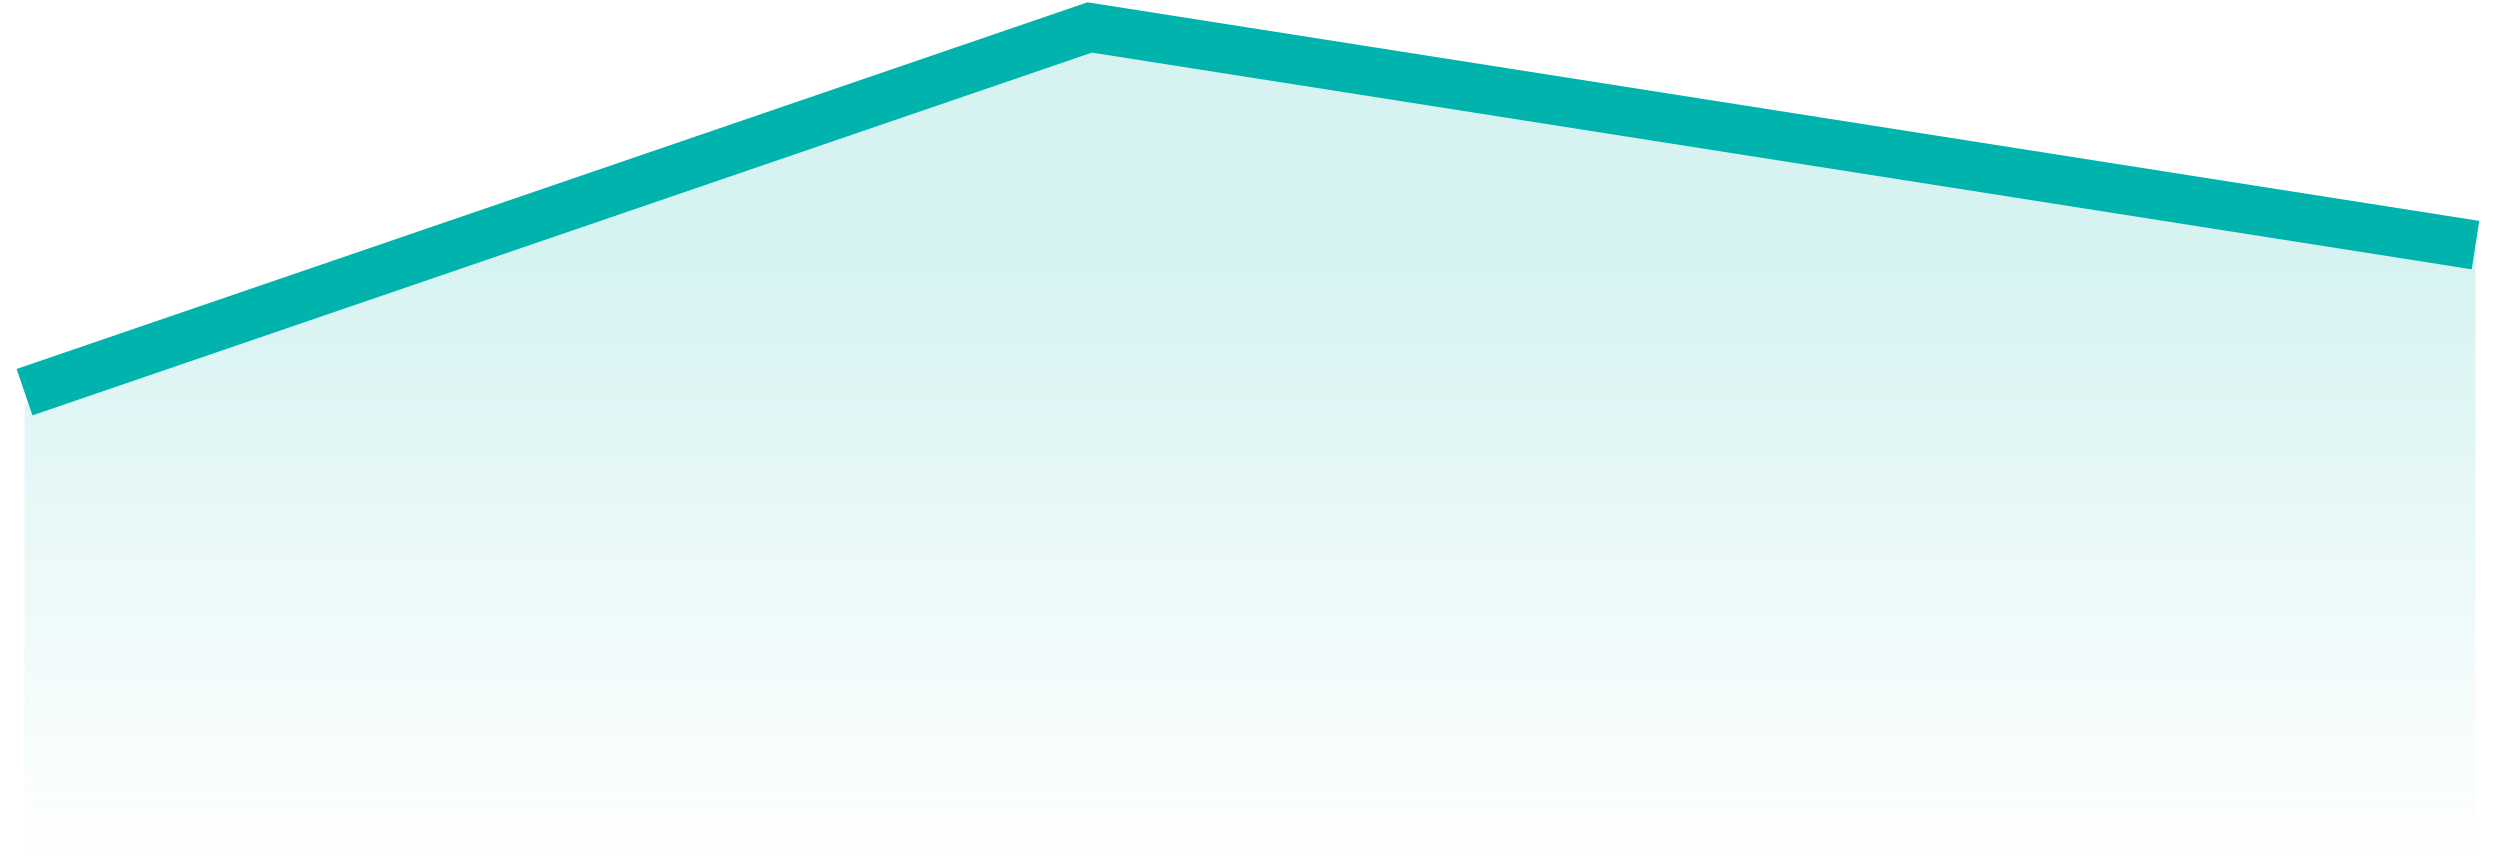
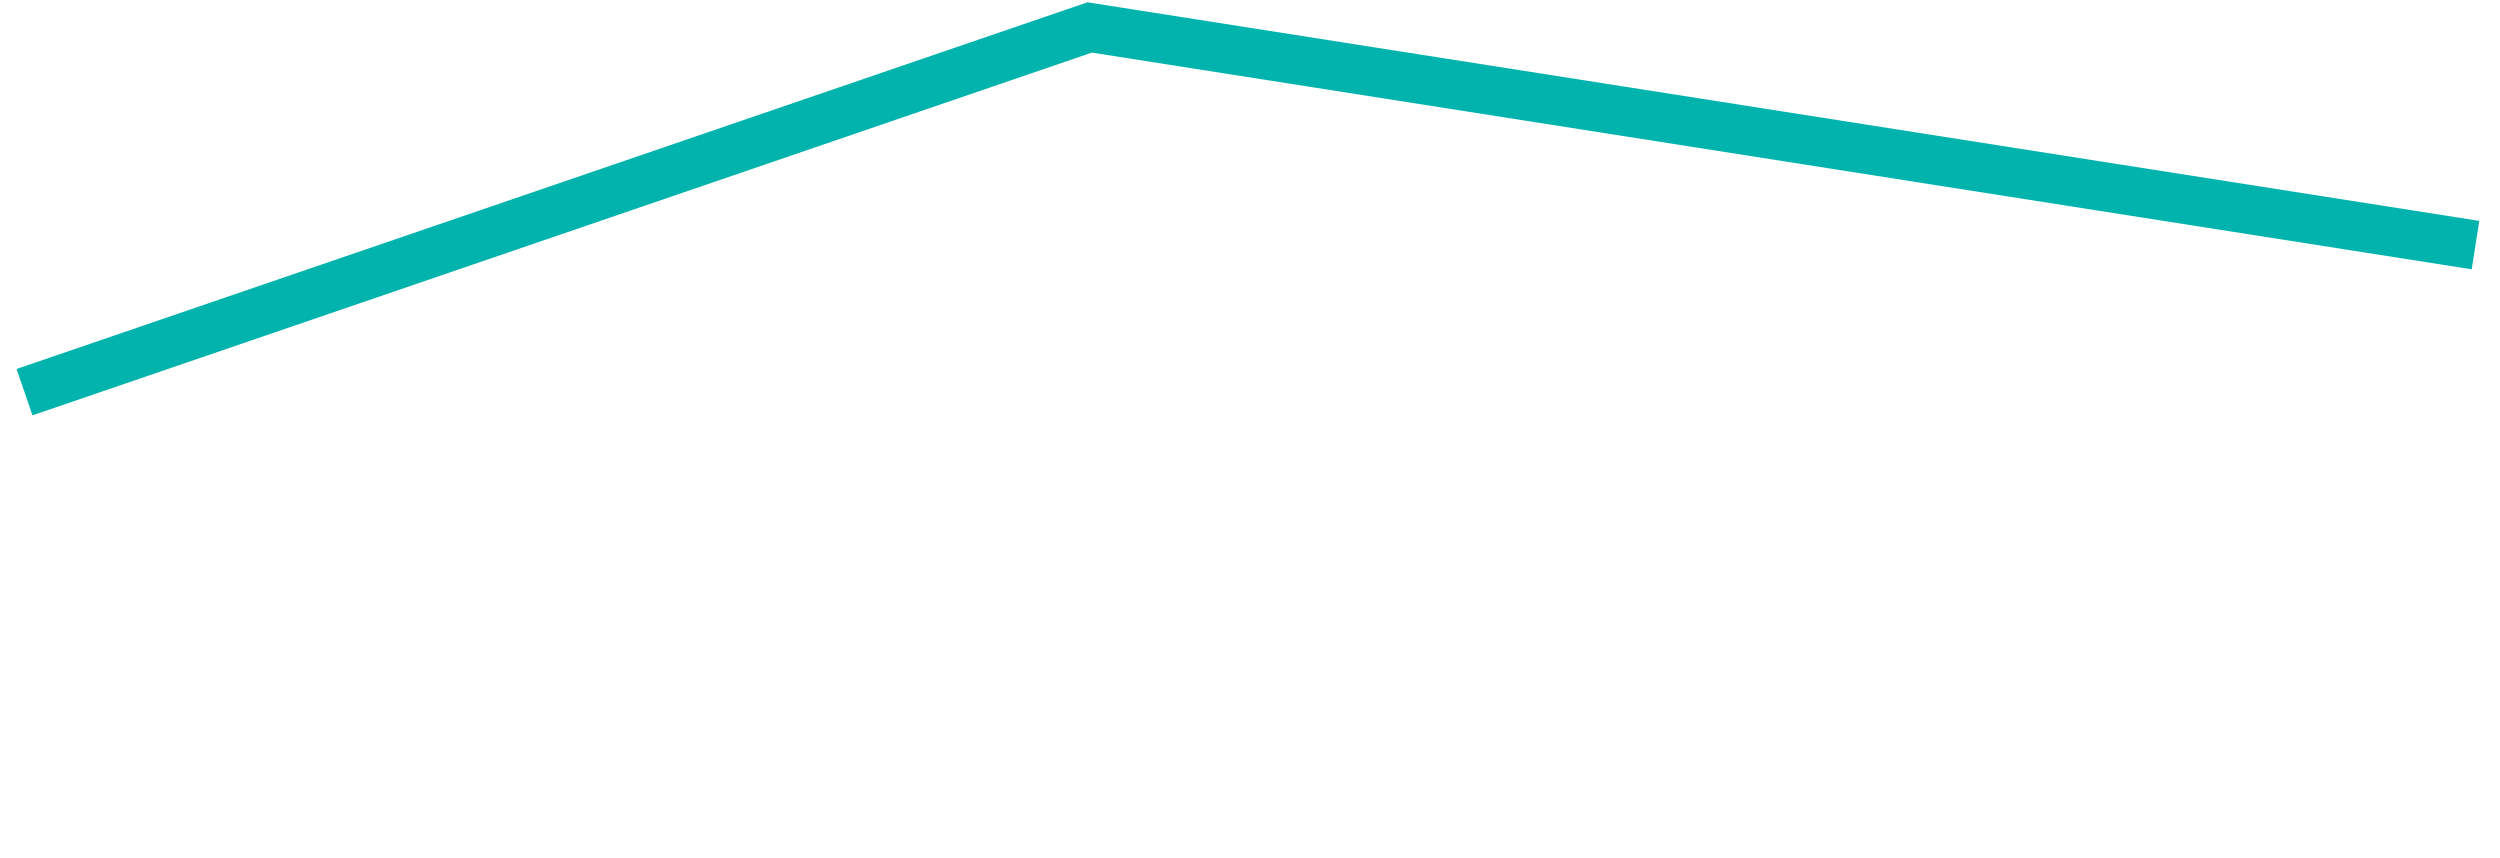
<svg xmlns="http://www.w3.org/2000/svg" width="102" height="35" viewBox="0 0 102 35" fill="none">
-   <path opacity="0.16" d="M44.458 1L1 16.5V35H101V10L44.458 1Z" fill="url(#paint0_linear)" />
  <path d="M1 16L44.458 1.12L101 10" stroke="#00B4AD" stroke-width="2" />
  <defs>
    <linearGradient id="paint0_linear" x1="51" y1="-6.038" x2="51" y2="35" gradientUnits="userSpaceOnUse">
      <stop offset="0.406" stop-color="#00B4AD" />
      <stop offset="1" stop-color="#00B4AD" stop-opacity="0" />
    </linearGradient>
  </defs>
</svg>